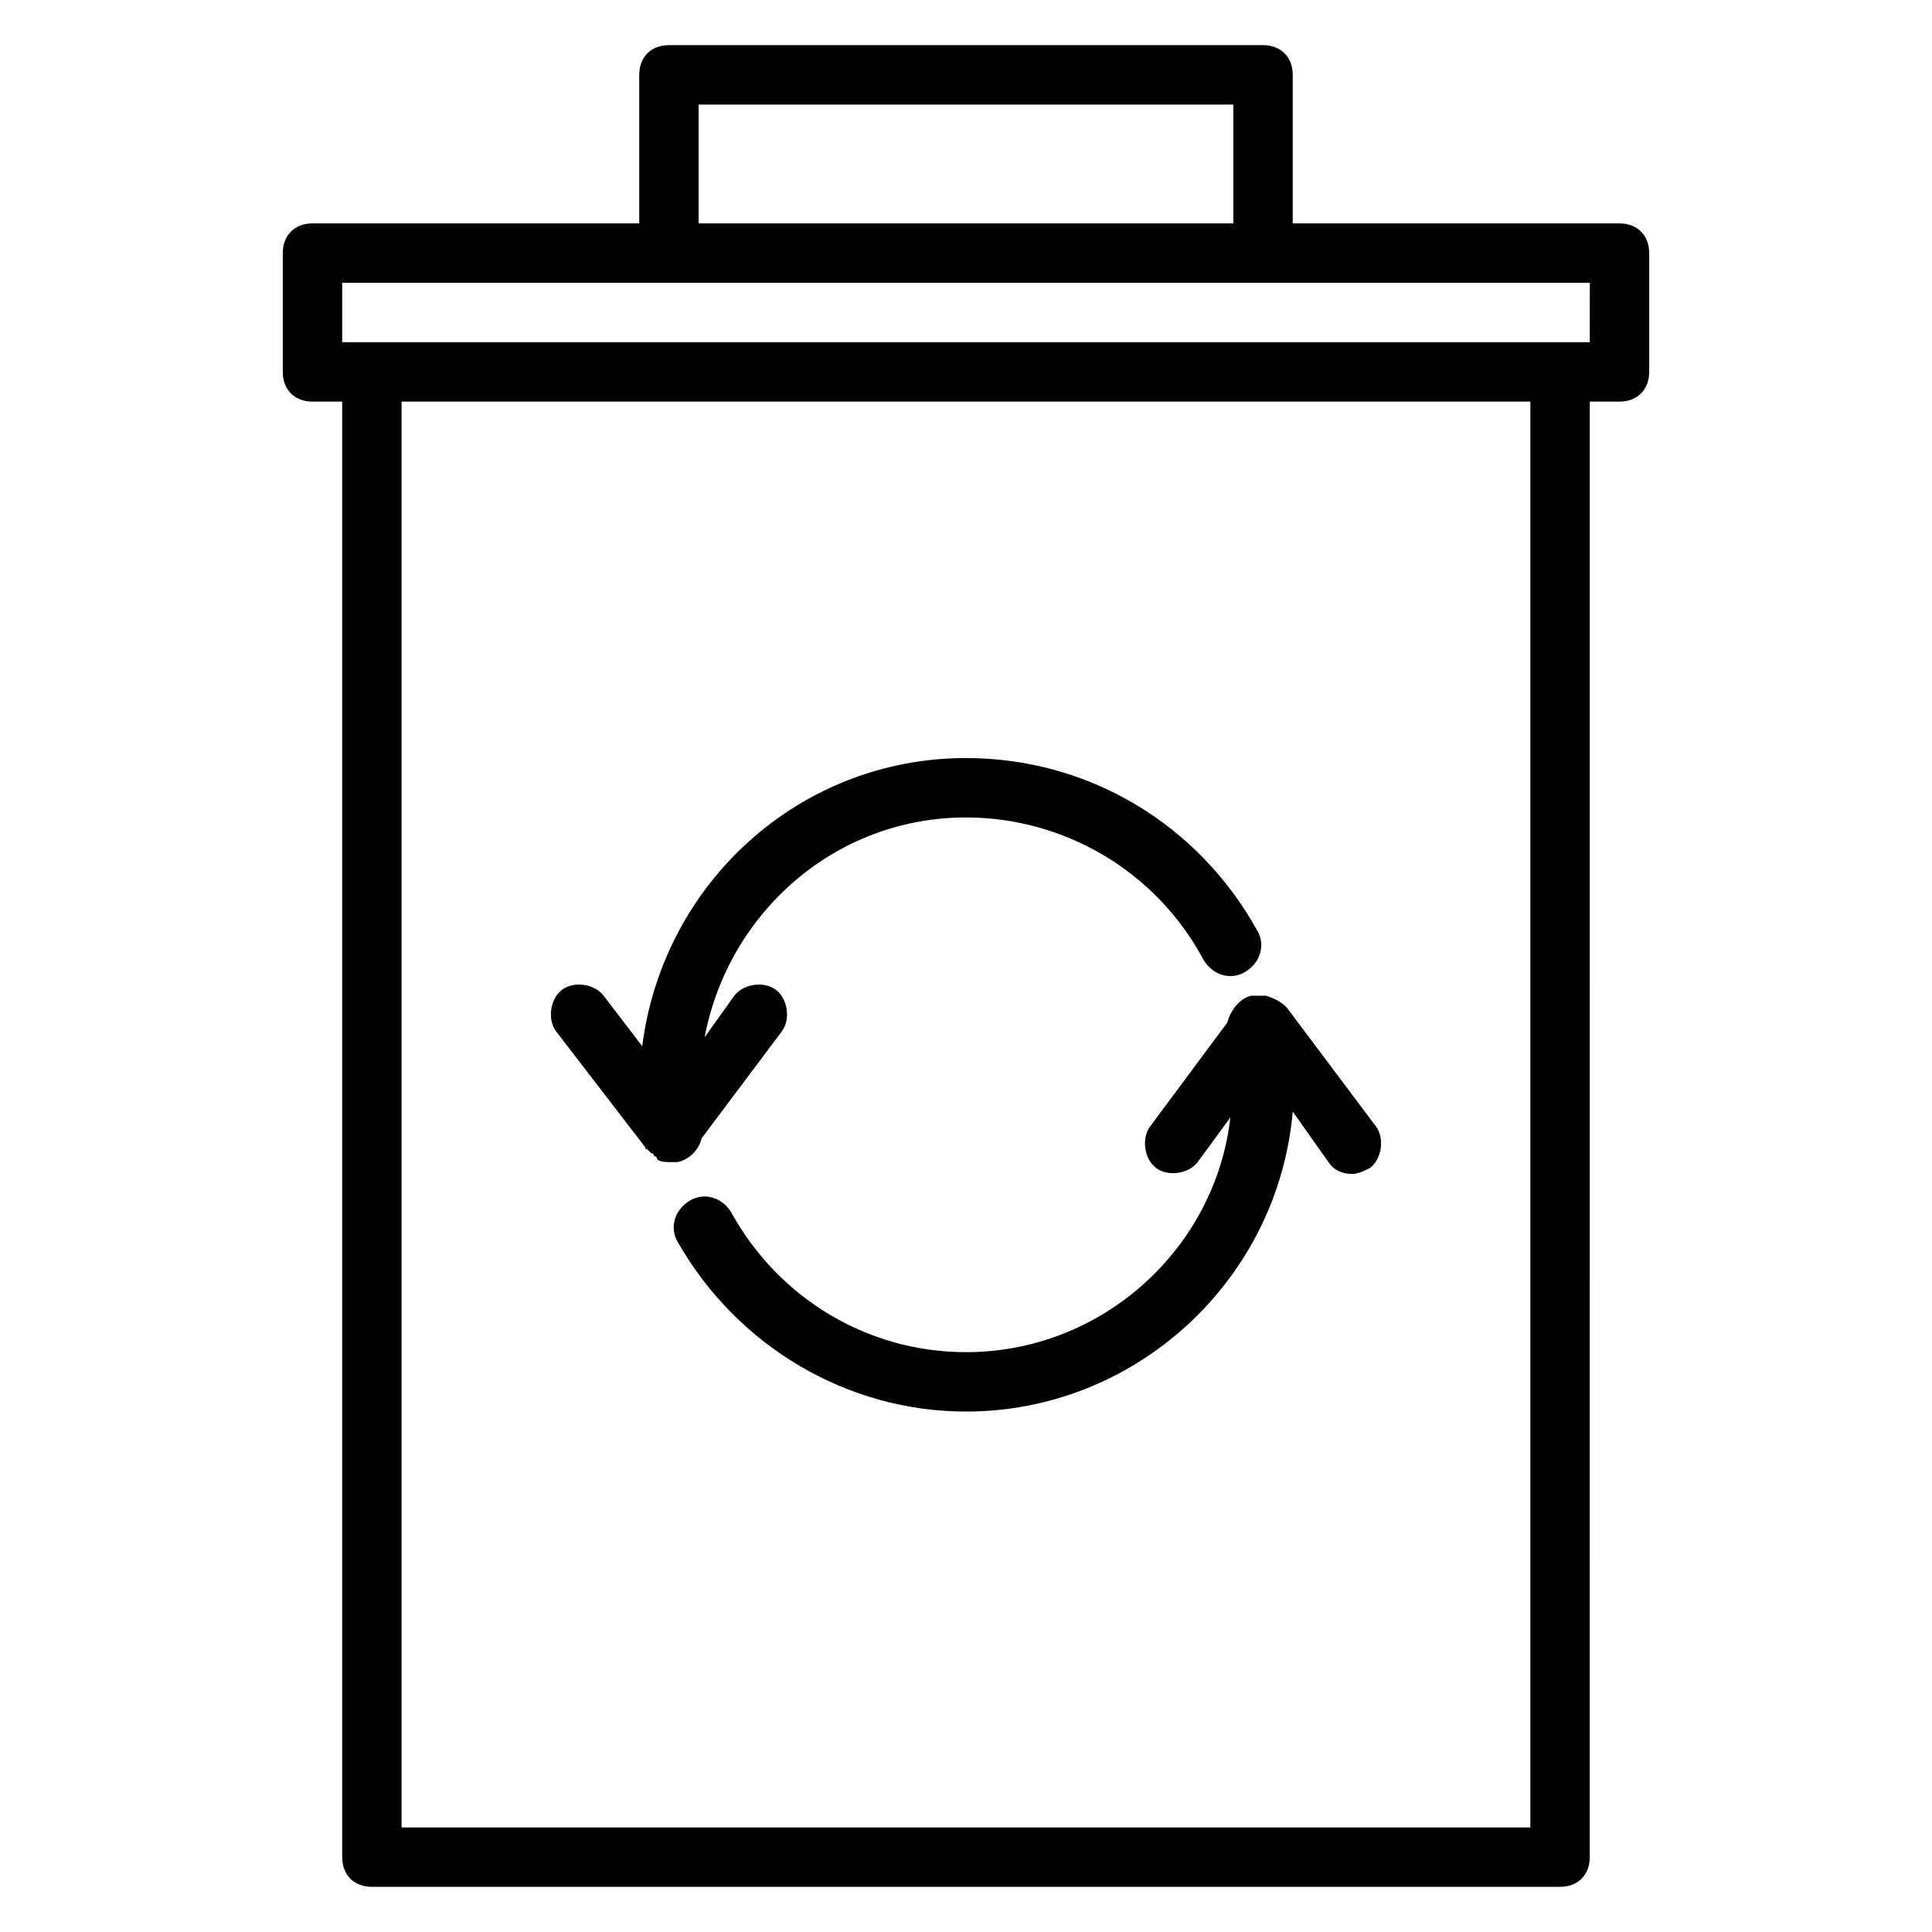
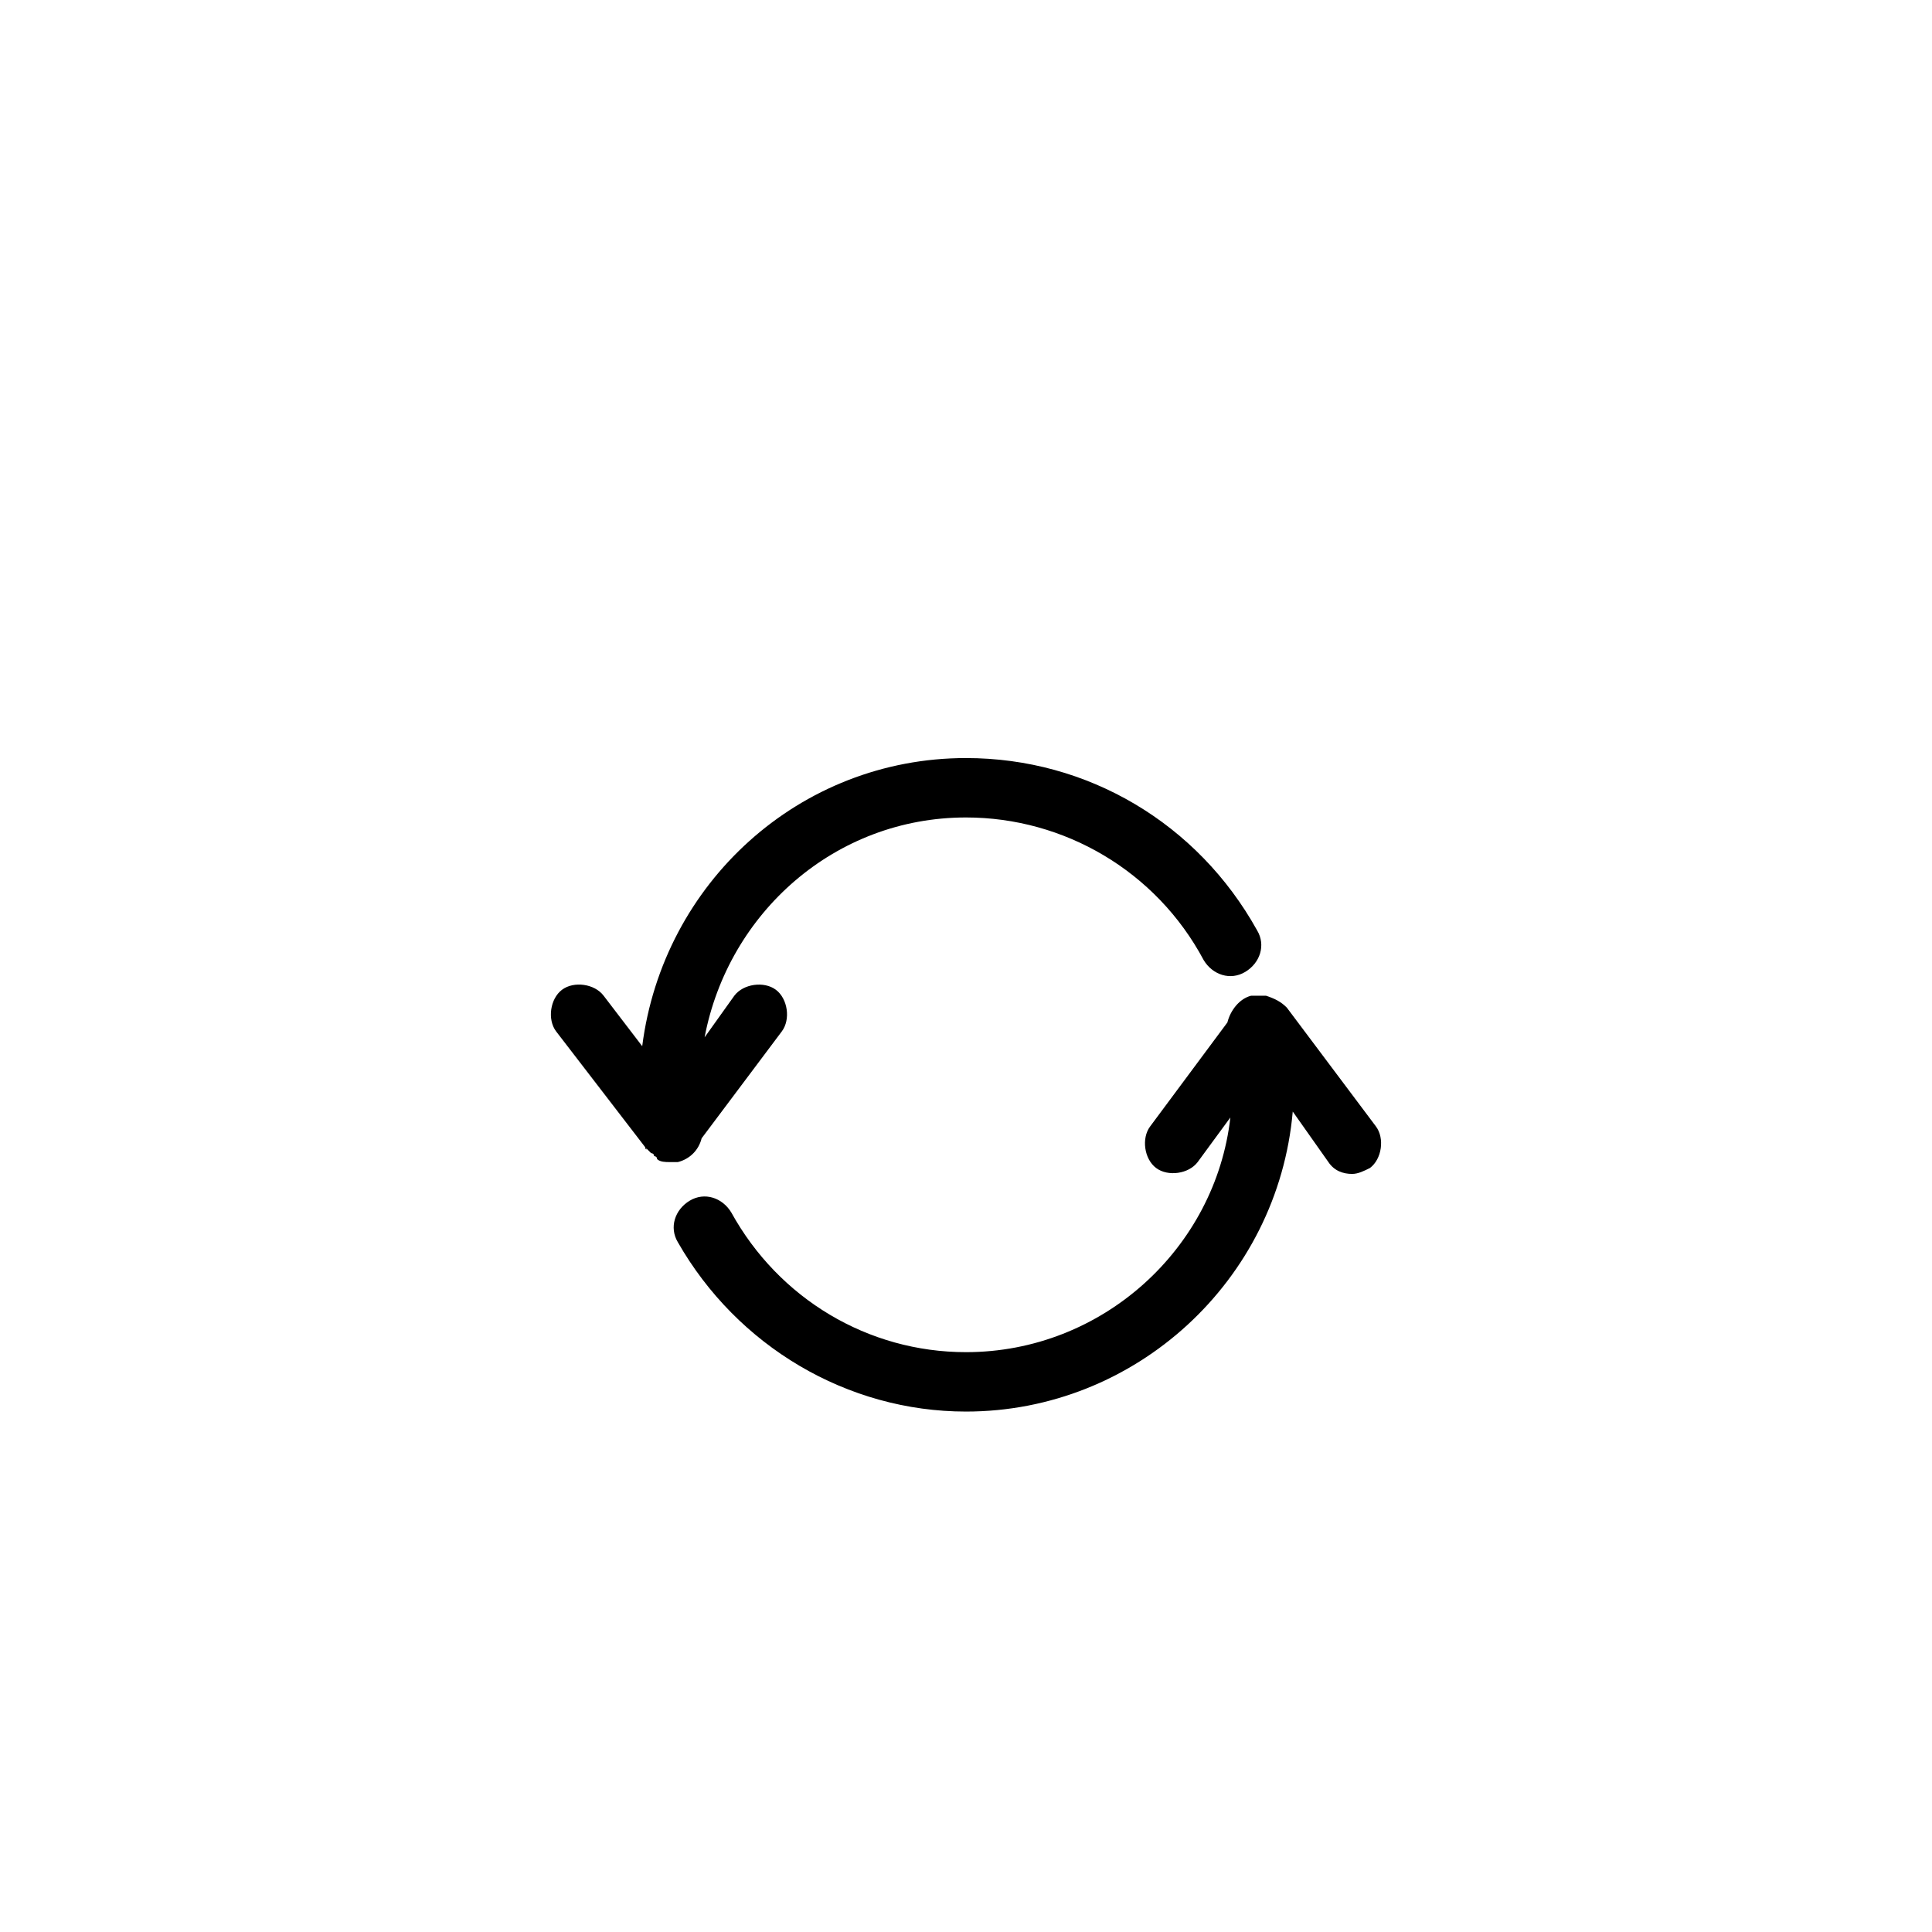
<svg xmlns="http://www.w3.org/2000/svg" fill="#000000" width="800px" height="800px" version="1.1" viewBox="144 144 512 512">
  <g>
-     <path d="m573.18 203.2h-86.594v-39.363c0-4.723-3.148-7.871-7.871-7.871h-157.44c-4.723 0-7.871 3.148-7.871 7.871v39.359l-86.594 0.004c-4.723 0-7.871 3.148-7.871 7.871v31.488c0 4.723 3.148 7.871 7.871 7.871h7.871v385.73c0 4.723 3.148 7.871 7.871 7.871h314.88c4.723 0 7.871-3.148 7.871-7.871l0.004-385.73h7.871c4.723 0 7.871-3.148 7.871-7.871v-31.488c0-4.723-3.148-7.871-7.871-7.871zm-244.04-31.488h141.7v31.488h-141.7zm220.42 456.58h-299.14v-377.86h299.14zm15.746-393.6h-330.62v-15.746h330.63z" />
    <path d="m314.98 448.02c0 0.785 0.789 0.785 0 0 0.789 0.789 1.574 1.574 1.574 1.574s0.789 0 0.789 0.789c0 0 0.789 0 0.789 0.789 0.789 0.789 2.363 0.789 3.148 0.789h0.789 1.574c3.148-0.789 5.512-3.148 6.297-6.297l21.254-28.34c2.363-3.148 1.574-8.66-1.574-11.02-3.148-2.363-8.66-1.574-11.02 1.574l-7.871 11.02c6.293-33.07 34.633-58.262 69.27-58.262 25.977 0 50.383 14.168 62.977 37.785 2.363 3.938 7.086 5.512 11.02 3.148 3.938-2.363 5.512-7.086 3.148-11.02-15.746-28.34-44.871-45.656-77.145-45.656-44.082 0-80.293 33.062-85.805 76.359l-10.234-13.383c-2.363-3.148-7.871-3.938-11.02-1.574-3.148 2.363-3.938 7.871-1.574 11.02z" />
    <path d="m475.57 407.87c-3.148 0.789-5.512 3.938-6.297 7.086l-20.469 27.551c-2.363 3.148-1.574 8.66 1.574 11.02 3.148 2.363 8.66 1.574 11.02-1.574l8.66-11.809c-3.934 34.637-33.848 62.191-70.059 62.191-25.977 0-49.594-14.168-62.188-37-2.363-3.938-7.086-5.512-11.02-3.148-3.938 2.363-5.512 7.086-3.148 11.02 15.738 27.555 44.867 44.871 76.355 44.871 44.871 0 82.656-34.637 86.594-79.508l9.445 13.383c1.574 2.363 3.938 3.148 6.297 3.148 1.574 0 3.148-0.789 4.723-1.574 3.148-2.363 3.938-7.871 1.574-11.02l-23.617-31.488c-1.574-1.574-3.148-2.363-5.512-3.148h-3.934z" />
  </g>
</svg>